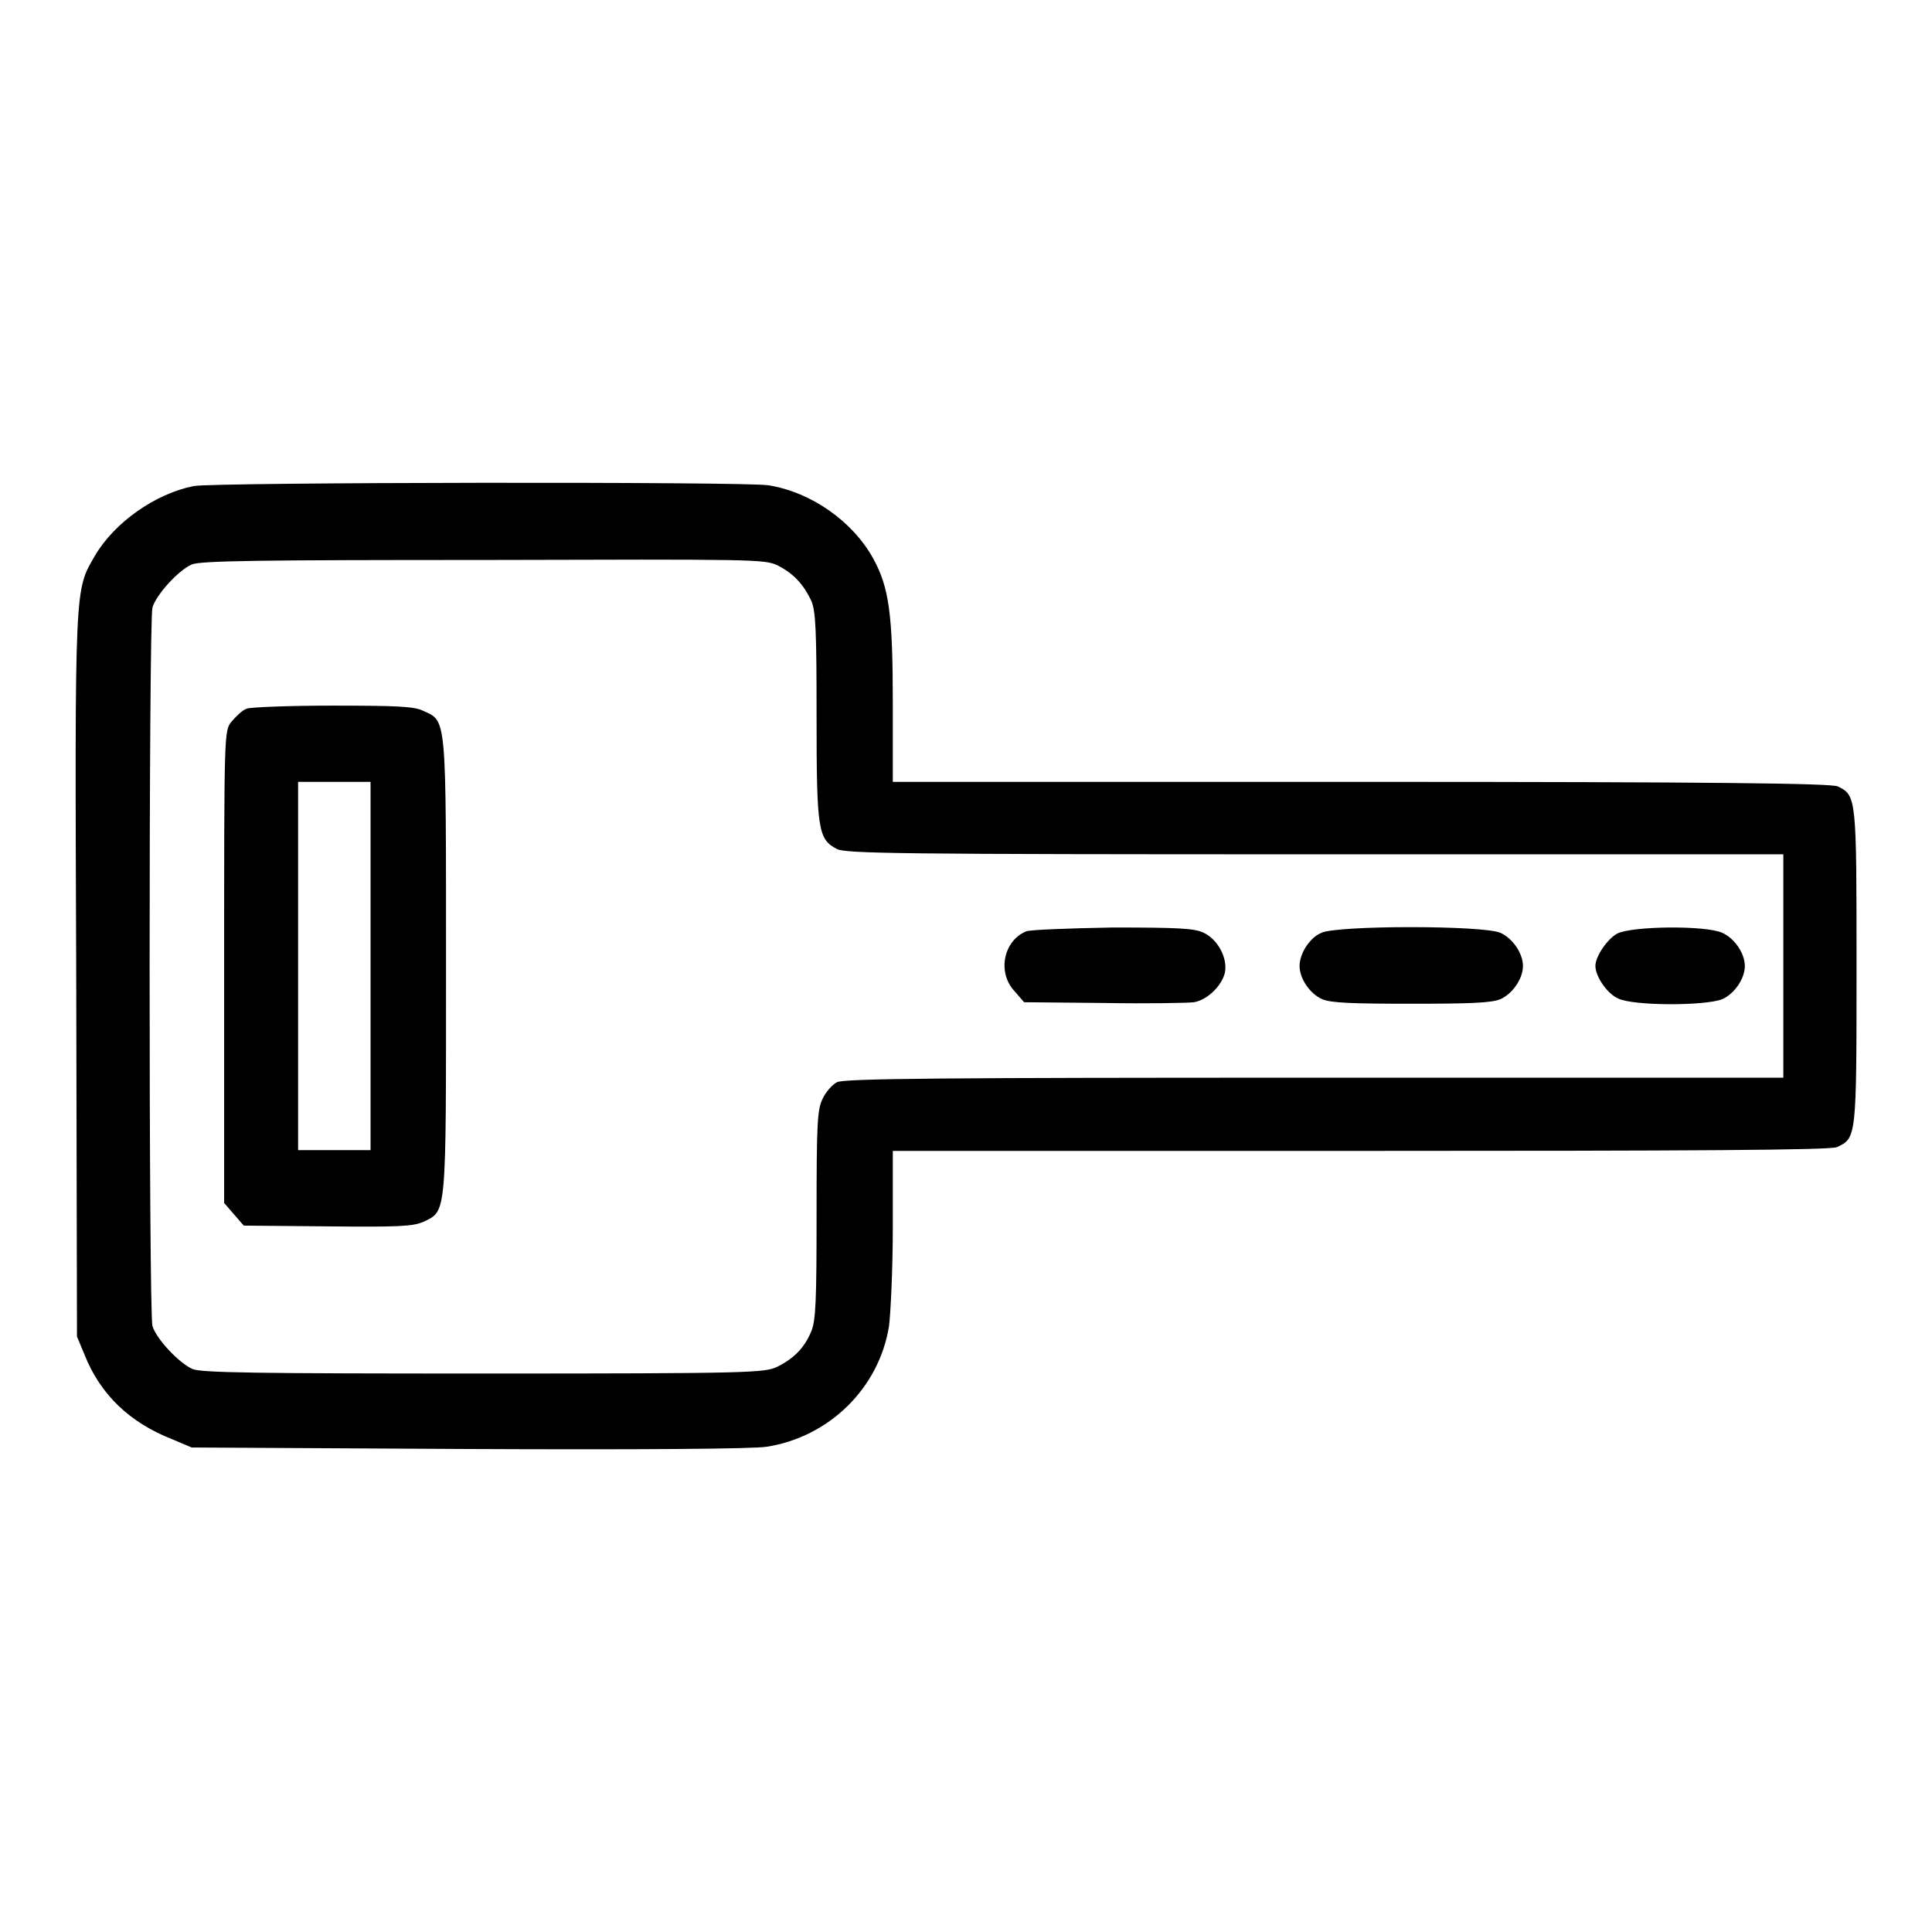
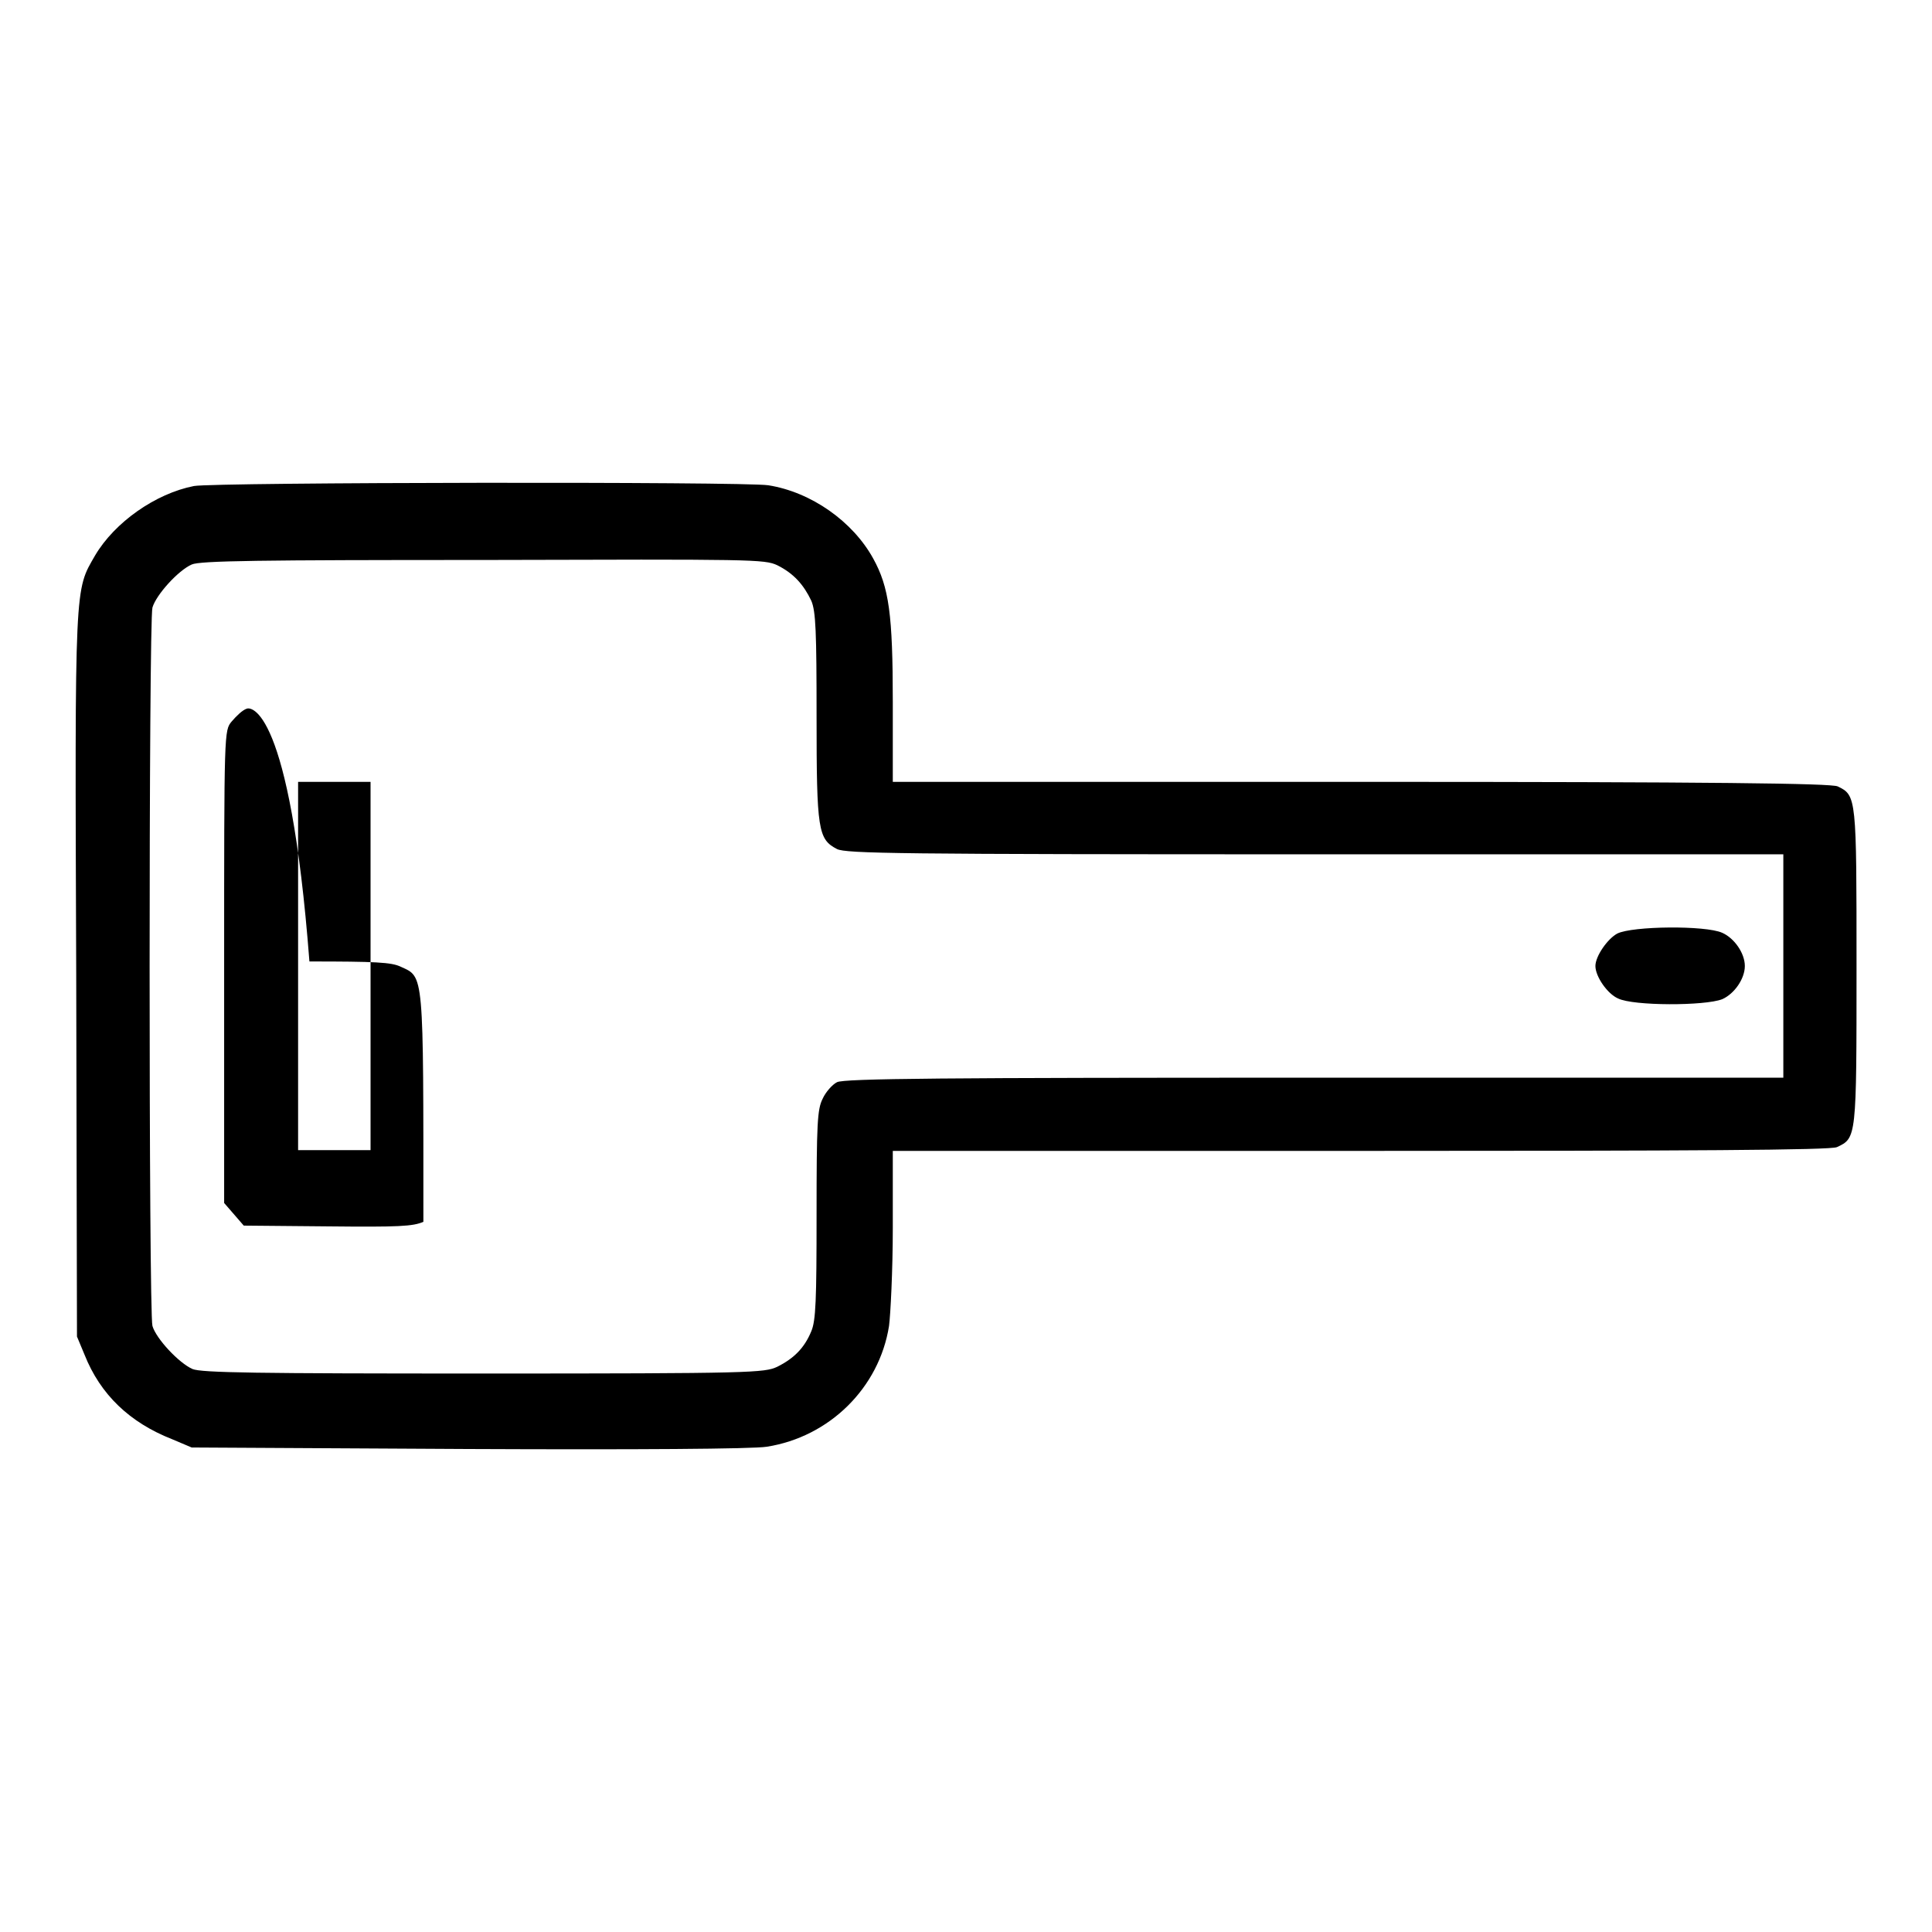
<svg xmlns="http://www.w3.org/2000/svg" version="1.1" x="0px" y="0px" viewBox="0 0 256 256" enable-background="new 0 0 256 256" xml:space="preserve">
  <g>
    <g>
      <g>
        <path fill="#000000" d="M25.7,64.4c-5.1,1-10.5,4.8-13.1,9.2c-2.7,4.7-2.7,3.2-2.5,55.6l0.1,47.9l1,2.4c2.1,5.3,6,9,11.6,11.2l2.6,1.1L62,192c22.2,0.1,37.8,0,39.6-0.3c8.3-1.3,14.9-7.8,16.2-16c0.2-1.5,0.5-7.4,0.5-13v-10.2h62c43.6,0,62.3-0.1,63.1-0.5c2.6-1.2,2.6-1.2,2.6-23.9c0-22.5,0-22.7-2.5-23.9c-0.9-0.4-16.1-0.6-63.2-0.6h-62V93c0-11.6-0.5-15.2-2.6-19c-2.7-4.9-8.2-8.8-13.9-9.7C98.5,63.8,28.5,63.9,25.7,64.4z M103,74.9c2.2,1.1,3.5,2.6,4.5,4.7c0.6,1.4,0.7,4.1,0.7,15.4c0,15,0.2,16.2,2.7,17.5c1.2,0.6,8,0.7,63.4,0.7h62V128v14.8h-62.1c-48.8,0-62.4,0.1-63.3,0.6c-0.6,0.3-1.5,1.3-1.9,2.2c-0.7,1.4-0.8,3.2-0.8,15.4c0,11.3-0.1,14-0.7,15.4c-0.9,2.2-2.3,3.6-4.5,4.7c-1.7,0.8-3.3,0.9-38.9,0.9c-30.1,0-37.4-0.1-38.6-0.6c-1.8-0.8-4.8-4-5.3-5.7c-0.5-1.7-0.5-93.5,0-95.2c0.5-1.7,3.4-4.9,5.2-5.7c1.1-0.5,9-0.6,38.6-0.6C99.8,74.1,101.3,74.1,103,74.9z" />
-         <path fill="#000000" d="M32.7,93.9c-0.6,0.2-1.4,1-2,1.7c-1,1.2-1,1.2-1,32.5v31.3l1.3,1.5l1.3,1.5l11.1,0.1c9.5,0.1,11.3,0,12.7-0.6c3.1-1.5,3-0.5,3-33.9c0-33.3,0.1-32.4-3-33.8c-1.2-0.6-3.4-0.7-12.1-0.7C38.4,93.5,33.2,93.7,32.7,93.9z M49.1,128v24.4h-4.8h-4.8V128v-24.4h4.8h4.8V128z" />
-         <path fill="#000000" d="M136,123.4c-3,1.2-3.9,5.4-1.6,7.9l1.3,1.5l10.6,0.1c5.8,0.1,11.2,0,11.9-0.1c1.8-0.3,3.7-2.2,4.1-3.9c0.4-1.9-0.9-4.4-2.8-5.3c-1.2-0.6-3.4-0.7-12.1-0.7C141.7,123,136.5,123.2,136,123.4z" />
-         <path fill="#000000" d="M175.1,123.6c-1.5,0.6-2.9,2.7-2.9,4.4c0,1.7,1.4,3.7,3,4.4c1.2,0.5,4,0.6,11.8,0.6c7.7,0,10.6-0.1,11.8-0.6c1.6-0.7,3-2.7,3-4.4s-1.4-3.7-3-4.4C196.5,122.6,177.3,122.6,175.1,123.6z" />
+         <path fill="#000000" d="M32.7,93.9c-0.6,0.2-1.4,1-2,1.7c-1,1.2-1,1.2-1,32.5v31.3l1.3,1.5l1.3,1.5l11.1,0.1c9.5,0.1,11.3,0,12.7-0.6c0-33.3,0.1-32.4-3-33.8c-1.2-0.6-3.4-0.7-12.1-0.7C38.4,93.5,33.2,93.7,32.7,93.9z M49.1,128v24.4h-4.8h-4.8V128v-24.4h4.8h4.8V128z" />
        <path fill="#000000" d="M214.3,123.7c-1.3,0.7-2.9,3-2.9,4.3c0,1.4,1.6,3.7,3,4.3c2,1,11.5,1,13.8,0.1c1.6-0.7,3-2.7,3-4.4s-1.4-3.7-3-4.4C226,122.6,216.3,122.7,214.3,123.7z" />
      </g>
    </g>
  </g>
</svg>